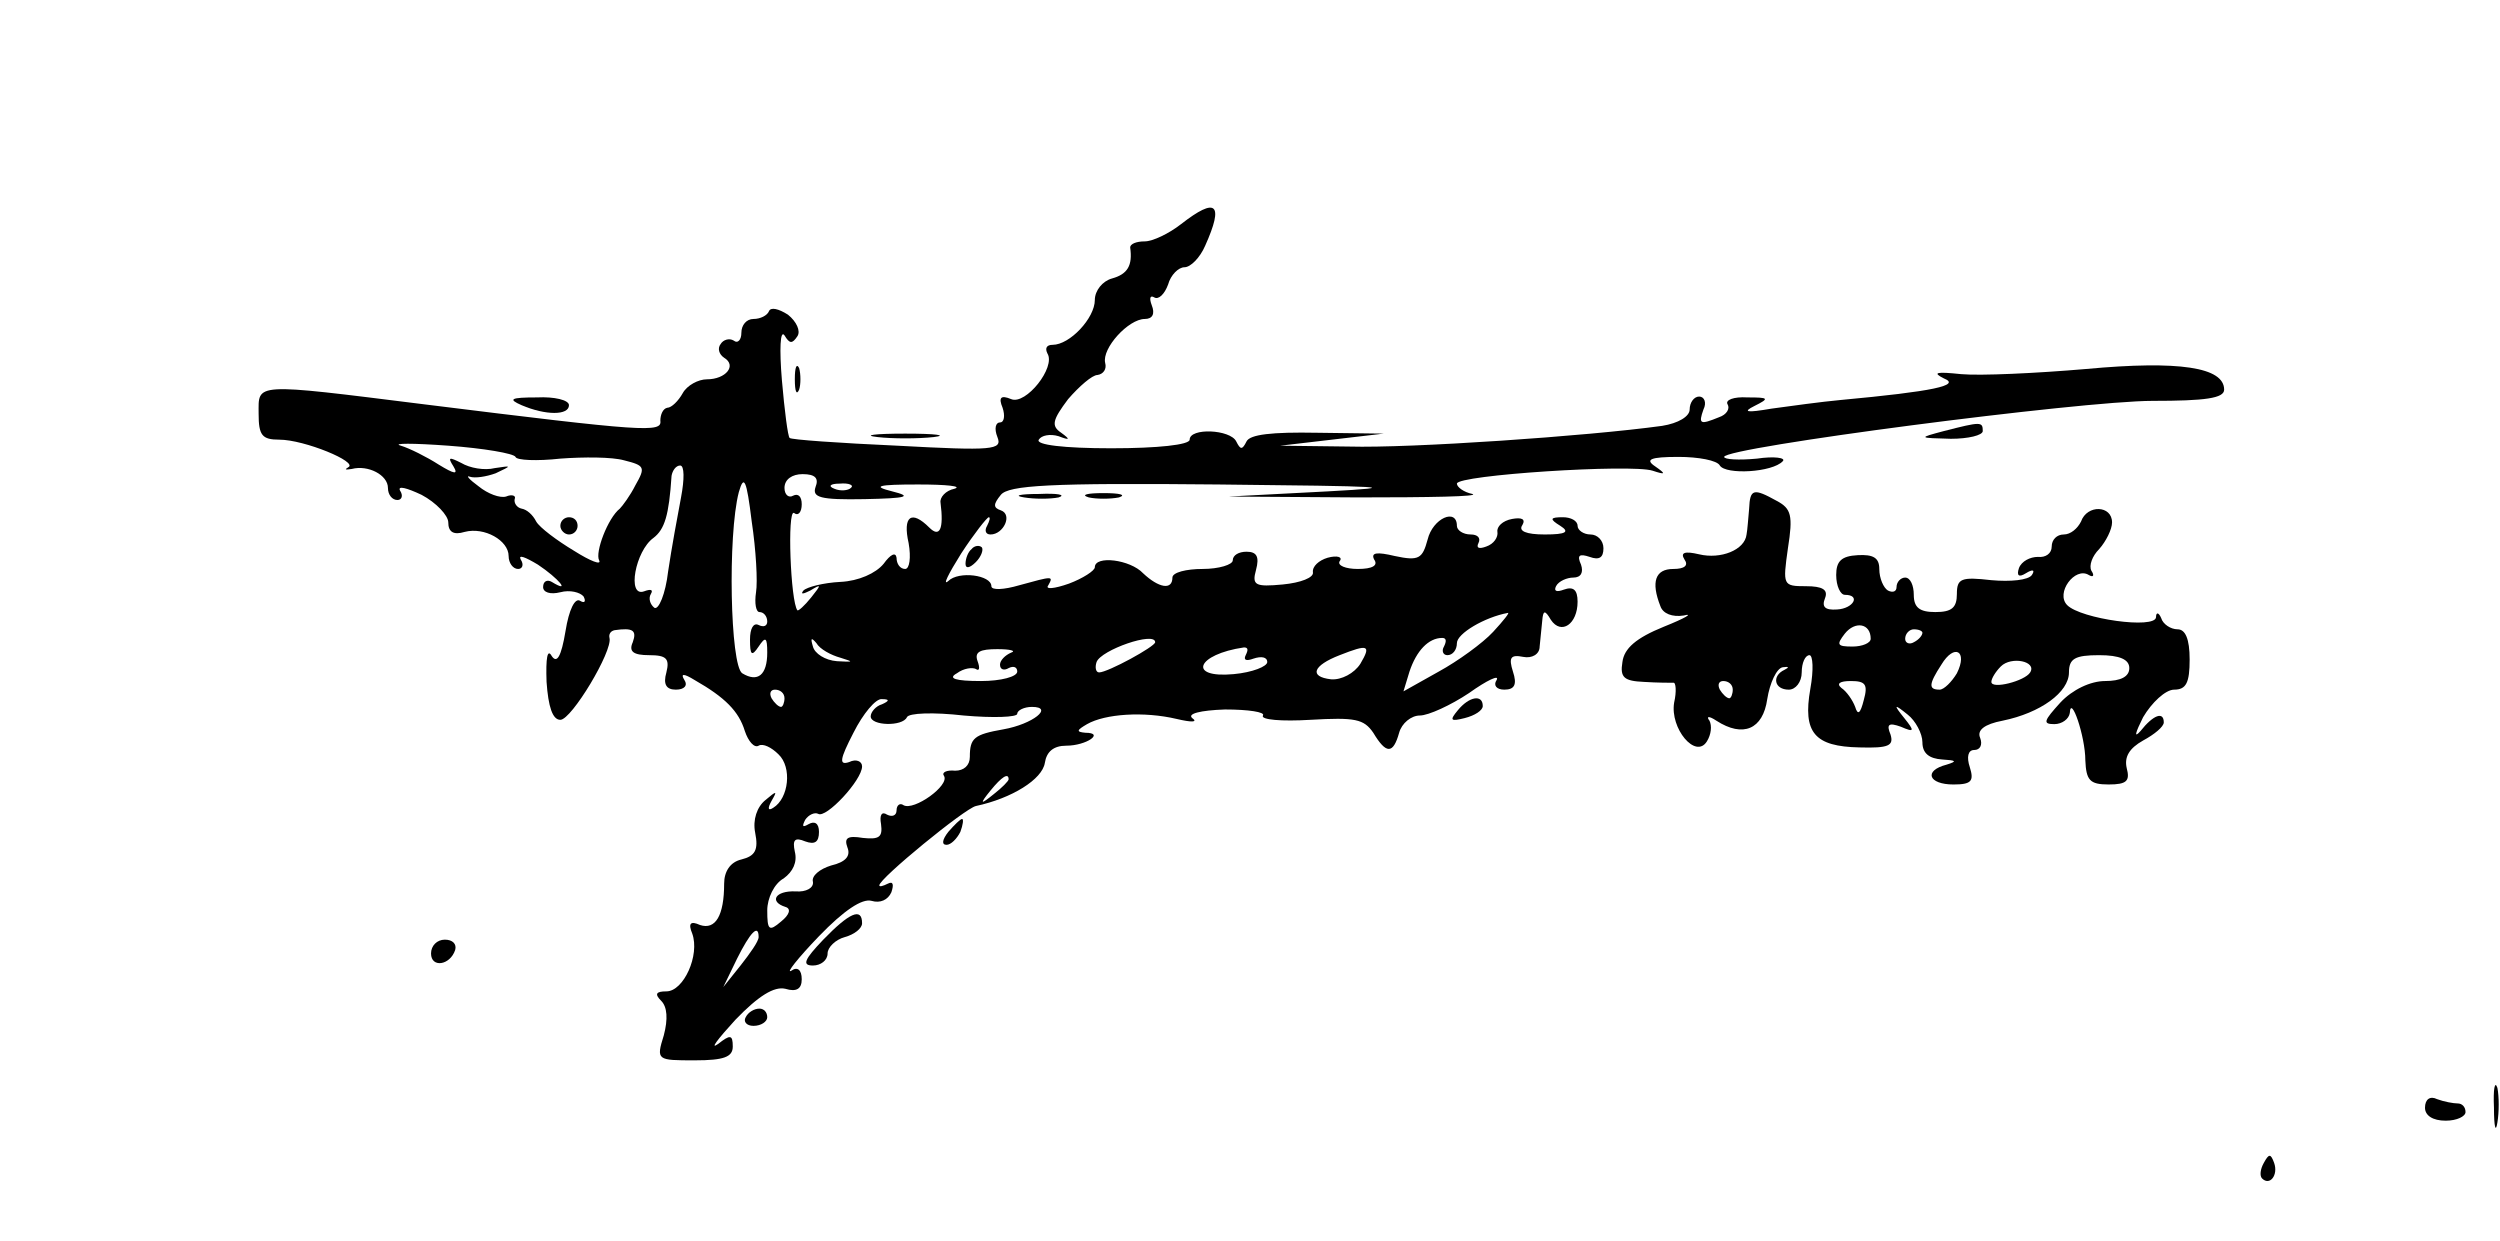
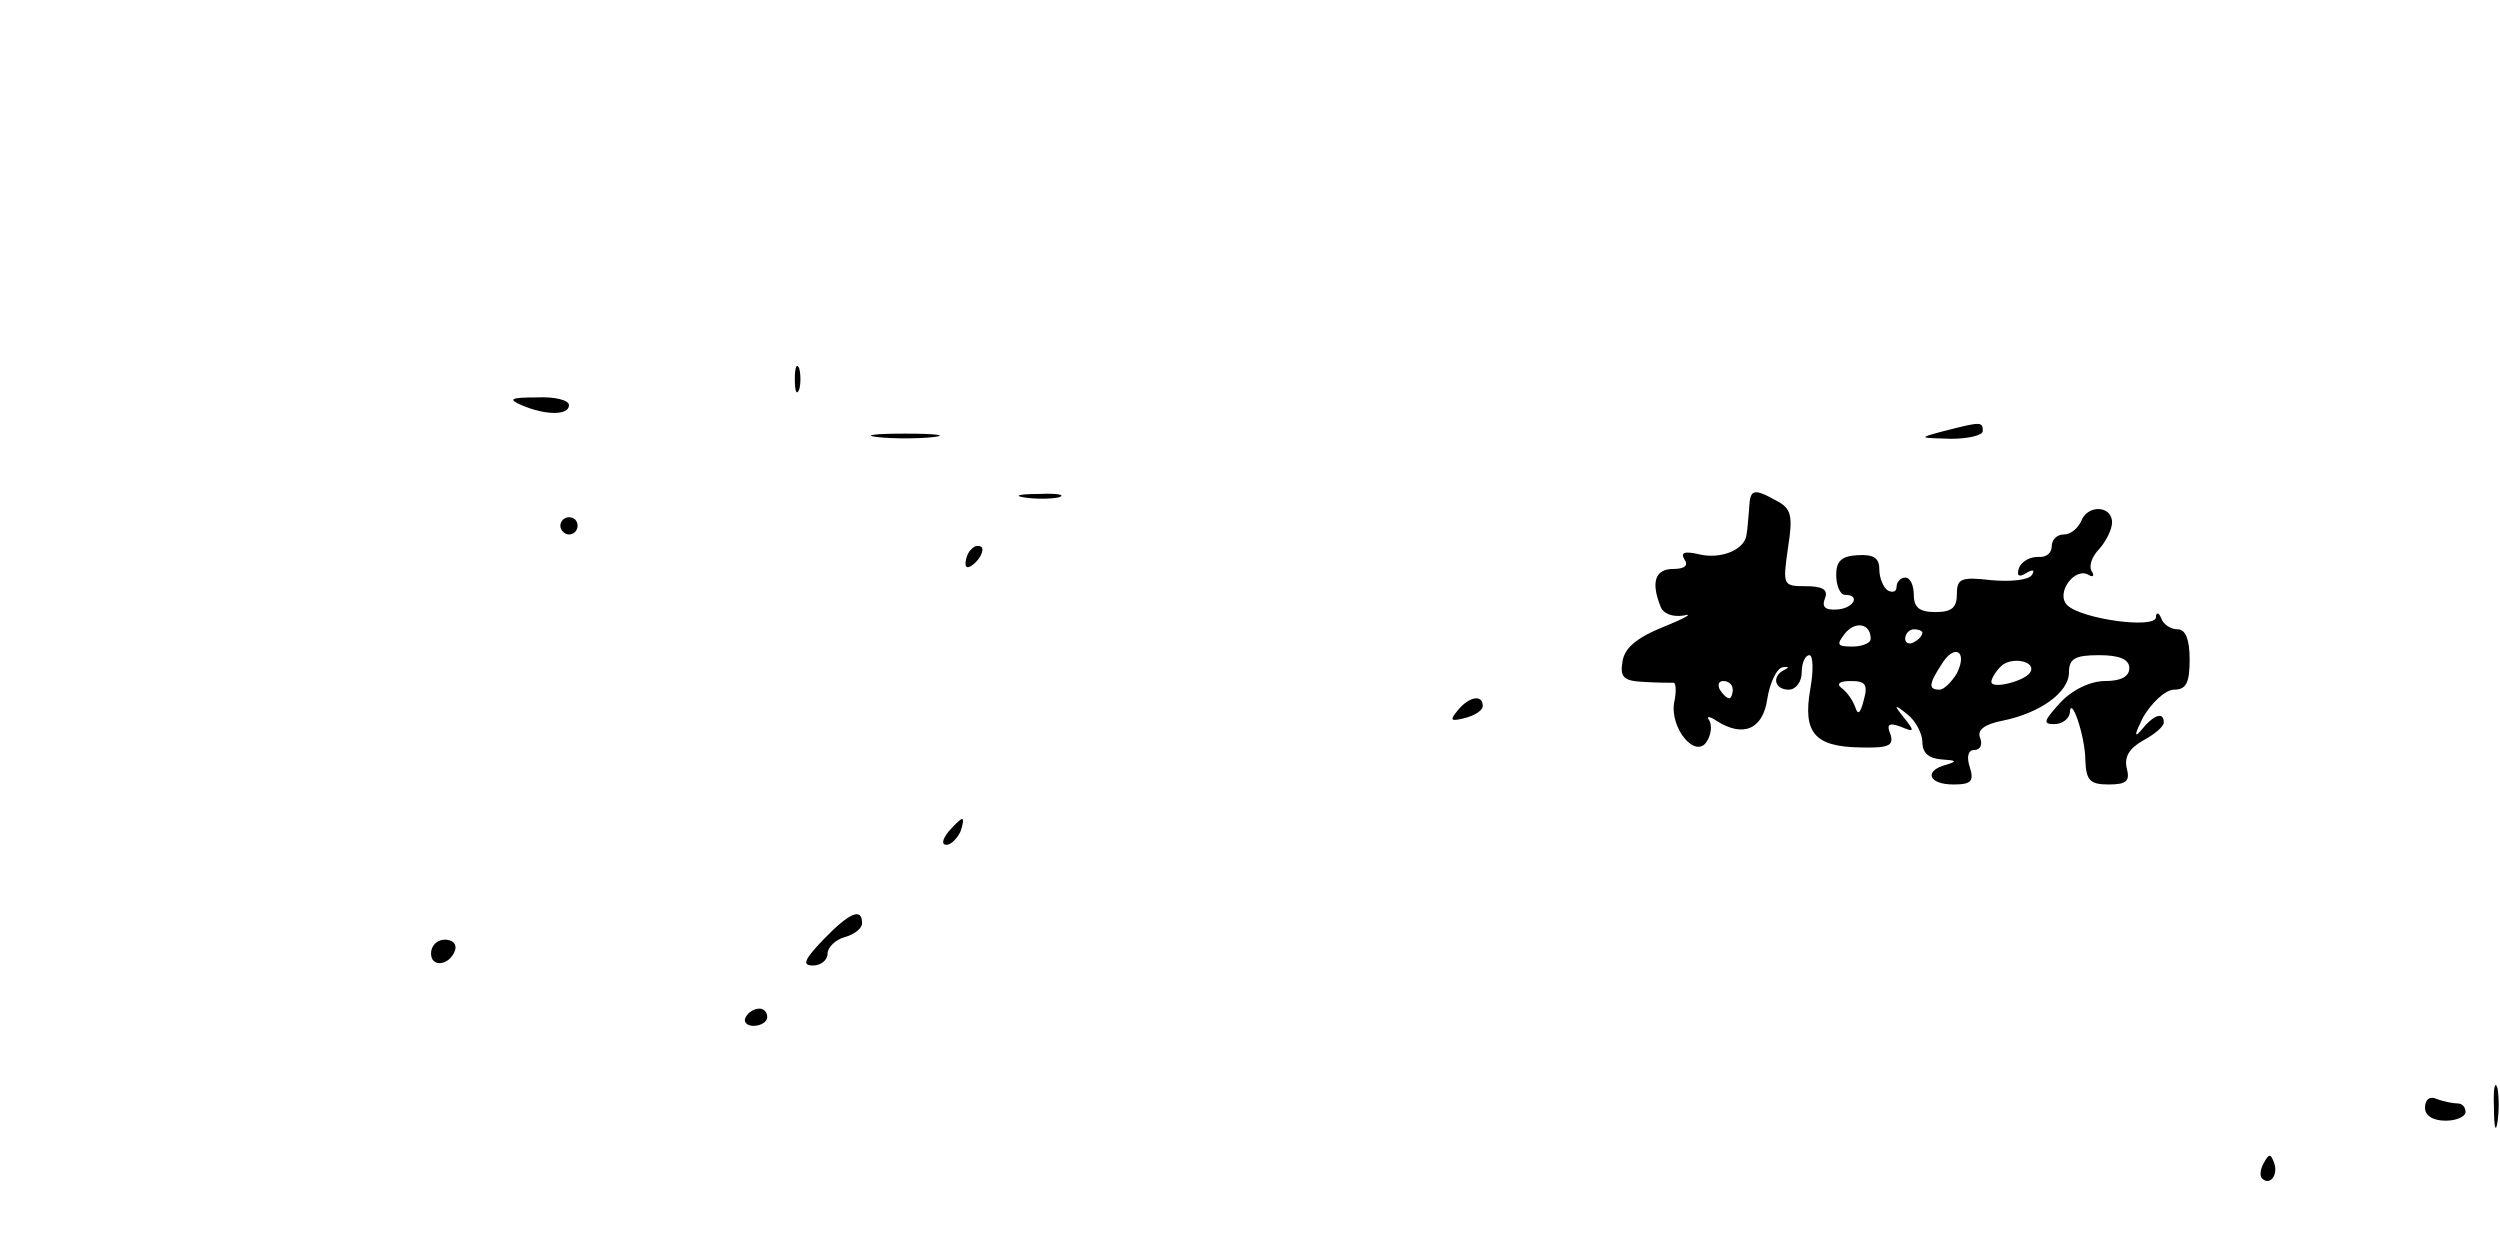
<svg xmlns="http://www.w3.org/2000/svg" version="1.0" width="290pt" height="144pt" viewBox="0 0 290 144" preserveAspectRatio="xMidYMid meet">
  <g transform="translate(0,144) scale(0.1,-0.1)" fill="#000000" stroke="none">
-     <path d="M1370 1180 c-14 -11 -33 -20 -42 -20 -10 0 -17 -3 -17 -7 3 -21 -3 -31 -21 -36 -11 -3 -20 -14 -20 -25 0 -21 -29 -52 -49 -52 -7 0 -9 -4 -6 -10 10 -16 -25 -60 -42 -53 -12 5 -15 2 -10 -10 3 -9 2 -17 -3 -17 -5 0 -7 -7 -3 -17 6 -15 -5 -16 -116 -10 -67 3 -124 7 -125 9 -2 1 -6 32 -9 67 -3 36 -2 59 3 52 6 -10 9 -10 15 -1 4 6 -1 17 -11 25 -11 7 -20 9 -22 4 -2 -5 -10 -9 -18 -9 -8 0 -14 -7 -14 -16 0 -8 -4 -13 -9 -9 -5 3 -12 1 -15 -4 -4 -5 -2 -12 4 -16 15 -9 2 -25 -20 -25 -10 0 -23 -7 -28 -16 -5 -9 -13 -17 -18 -17 -5 -1 -8 -8 -8 -15 2 -14 -17 -13 -274 19 -200 25 -192 25 -192 -11 0 -25 4 -30 24 -30 29 0 92 -26 80 -32 -5 -3 -3 -3 4 -2 19 5 42 -7 42 -22 0 -8 5 -14 11 -14 5 0 7 5 3 11 -3 6 8 3 25 -5 17 -9 31 -24 31 -32 0 -11 6 -15 19 -11 23 6 51 -10 51 -28 0 -8 5 -15 11 -15 5 0 7 5 3 11 -3 6 5 3 20 -6 24 -16 39 -34 16 -20 -5 3 -10 1 -10 -6 0 -6 8 -9 20 -6 11 3 23 0 27 -5 3 -6 1 -8 -4 -5 -6 4 -13 -10 -17 -35 -5 -30 -10 -38 -16 -29 -5 9 -7 -2 -6 -30 2 -29 7 -44 16 -44 13 0 61 80 57 95 -1 4 1 8 6 9 21 3 26 0 21 -14 -5 -11 1 -15 19 -15 20 0 24 -4 20 -20 -4 -14 0 -20 11 -20 10 0 14 5 10 11 -5 8 -1 8 12 0 35 -20 51 -36 58 -59 4 -12 11 -20 16 -17 5 3 15 -2 23 -10 16 -15 12 -51 -6 -62 -6 -4 -7 -1 -2 8 7 12 6 12 -7 1 -10 -8 -15 -23 -12 -38 4 -20 0 -27 -16 -31 -13 -3 -20 -14 -20 -28 0 -37 -10 -54 -28 -48 -11 5 -14 2 -9 -10 9 -25 -10 -67 -30 -67 -12 0 -14 -3 -6 -11 7 -7 8 -21 3 -40 -9 -29 -8 -29 36 -29 34 0 44 4 44 16 0 14 -3 14 -17 3 -10 -7 -1 5 20 28 27 28 45 39 58 36 13 -4 19 0 19 11 0 11 -5 15 -12 10 -7 -4 7 14 32 40 29 30 50 44 61 41 10 -3 19 1 23 10 3 9 2 13 -4 10 -6 -3 -10 -4 -10 -2 0 8 99 89 112 92 42 9 77 31 80 50 2 13 10 20 25 20 23 0 45 15 22 15 -11 1 -10 3 2 10 21 12 66 15 104 6 17 -4 25 -4 18 1 -6 5 9 9 38 10 27 0 47 -3 44 -7 -3 -5 22 -7 55 -5 52 3 62 1 73 -15 15 -25 23 -25 30 0 3 11 14 20 24 20 10 0 36 12 57 26 21 15 36 22 32 15 -4 -6 0 -11 9 -11 12 0 15 6 10 21 -5 16 -3 20 12 17 10 -2 19 3 19 12 1 8 2 22 3 30 1 12 3 13 10 1 12 -18 31 -5 31 21 0 14 -5 18 -16 14 -8 -3 -12 -2 -9 4 3 6 13 10 20 10 9 0 12 6 9 15 -5 11 -2 13 10 9 11 -4 16 -1 16 10 0 9 -7 16 -15 16 -8 0 -15 5 -15 10 0 6 -8 10 -17 10 -15 0 -16 -2 -3 -10 11 -7 7 -10 -18 -10 -22 0 -31 4 -26 11 4 7 -1 9 -12 7 -11 -2 -18 -9 -17 -15 1 -6 -4 -14 -13 -17 -8 -3 -12 -2 -9 4 3 6 -1 10 -9 10 -9 0 -16 5 -16 10 0 21 -28 9 -34 -16 -6 -22 -10 -25 -38 -19 -21 5 -28 4 -24 -4 5 -7 -2 -11 -19 -11 -14 0 -24 4 -21 9 4 5 -3 7 -14 4 -10 -3 -18 -10 -17 -17 1 -6 -14 -12 -35 -14 -32 -3 -36 -1 -31 17 4 15 1 21 -11 21 -9 0 -16 -4 -16 -10 0 -5 -16 -10 -35 -10 -19 0 -35 -4 -35 -10 0 -15 -16 -12 -34 5 -15 16 -56 21 -56 7 0 -4 -14 -13 -30 -19 -17 -6 -28 -7 -24 -2 6 11 6 11 -34 0 -17 -5 -32 -6 -32 -1 0 13 -38 18 -50 6 -7 -6 0 8 15 32 15 23 30 42 32 42 2 0 1 -4 -2 -10 -3 -5 -2 -10 4 -10 15 0 26 23 12 28 -9 3 -9 7 0 18 9 11 56 14 253 12 193 -2 218 -3 126 -8 l-115 -6 150 -1 c83 0 142 1 133 4 -10 2 -18 8 -18 12 0 10 202 23 227 15 15 -5 16 -4 3 5 -12 8 -6 11 27 11 23 0 45 -4 48 -10 7 -11 61 -8 73 5 4 4 -10 6 -30 3 -21 -2 -38 -1 -38 2 0 11 414 65 497 65 61 0 83 3 83 13 0 26 -52 34 -160 24 -58 -5 -123 -8 -145 -6 -29 3 -34 2 -20 -5 20 -8 -12 -15 -120 -25 -22 -2 -58 -7 -80 -10 -29 -5 -34 -4 -20 3 18 9 17 10 -8 10 -16 1 -26 -3 -23 -8 3 -5 -1 -12 -10 -15 -22 -9 -24 -8 -18 9 4 8 1 15 -5 15 -6 0 -11 -7 -11 -15 0 -8 -13 -16 -32 -19 -87 -12 -292 -26 -363 -24 l-80 1 60 7 60 7 -77 1 c-53 1 -78 -2 -82 -10 -5 -10 -7 -10 -12 0 -7 14 -54 16 -54 2 0 -6 -37 -10 -91 -10 -55 0 -88 4 -84 10 3 5 13 7 23 4 13 -5 14 -4 3 4 -12 8 -10 15 8 39 13 15 28 28 34 28 7 1 11 7 9 14 -4 17 27 51 46 51 9 0 12 6 8 16 -3 8 -2 12 3 9 5 -3 12 4 16 15 3 11 12 20 19 20 7 0 18 11 24 25 22 49 13 57 -28 25z m-772 -270 c1 -4 25 -5 52 -2 27 2 60 2 74 -2 24 -6 25 -8 13 -29 -6 -12 -15 -24 -18 -27 -14 -11 -29 -51 -24 -60 3 -6 -10 -1 -29 11 -20 12 -40 27 -44 34 -4 8 -11 14 -17 15 -5 1 -9 6 -8 11 2 4 -3 6 -10 3 -7 -2 -21 3 -32 12 -11 8 -15 13 -10 11 6 -2 19 0 30 4 19 9 19 9 -1 6 -12 -3 -29 0 -39 6 -14 7 -16 7 -9 -4 6 -10 1 -9 -17 2 -14 9 -34 19 -44 22 -11 3 14 3 55 0 41 -3 76 -9 78 -13z m192 -47 c-4 -21 -11 -59 -15 -86 -3 -26 -11 -45 -16 -42 -5 4 -7 11 -4 16 3 5 0 6 -8 3 -20 -7 -10 47 11 62 13 10 18 26 21 72 1 6 5 12 10 12 5 0 5 -16 1 -37z m87 -110 c-2 -13 0 -23 4 -23 5 0 9 -5 9 -11 0 -5 -4 -7 -10 -4 -6 3 -10 -4 -10 -17 0 -18 2 -20 10 -8 8 12 10 11 10 -7 0 -26 -11 -35 -29 -24 -14 9 -17 160 -4 210 6 21 9 15 15 -34 5 -33 7 -70 5 -82z m69 122 c-4 -12 5 -15 57 -14 49 1 56 3 32 9 -24 6 -17 8 30 8 33 0 52 -2 42 -5 -10 -2 -17 -10 -16 -16 4 -31 -1 -41 -13 -29 -21 21 -31 13 -24 -18 3 -17 1 -30 -4 -30 -6 0 -10 6 -10 13 -1 7 -7 4 -15 -7 -9 -11 -29 -20 -50 -21 -20 -1 -39 -6 -43 -10 -4 -5 0 -4 8 0 13 8 13 7 1 -8 -8 -10 -15 -16 -16 -15 -8 10 -12 117 -4 113 5 -4 9 1 9 10 0 9 -4 13 -10 10 -5 -3 -10 1 -10 9 0 10 9 16 21 16 15 0 19 -5 15 -15z m41 -1 c-3 -3 -12 -4 -19 -1 -8 3 -5 6 6 6 11 1 17 -2 13 -5z m745 -167 c-12 -13 -41 -34 -63 -46 l-41 -23 7 23 c8 24 22 39 38 39 5 0 5 -4 2 -10 -3 -5 -1 -10 4 -10 6 0 11 6 11 14 0 11 32 30 59 35 3 1 -5 -9 -17 -22z m-757 -30 c16 -5 15 -5 -4 -4 -14 1 -26 9 -28 17 -3 10 -2 11 4 4 4 -7 17 -14 28 -17z m365 18 c0 -5 -55 -35 -65 -35 -4 0 -5 6 -3 12 5 14 68 36 68 23z m-167 -12 c-7 -3 -13 -9 -13 -14 0 -6 5 -7 10 -4 6 3 10 1 10 -4 0 -6 -19 -11 -42 -11 -30 0 -39 3 -28 9 8 6 18 7 22 5 4 -3 5 1 2 9 -4 11 3 14 23 14 15 0 22 -2 16 -4z m272 -3 c-3 -6 1 -7 9 -4 9 3 16 2 16 -4 0 -5 -17 -12 -39 -14 -54 -5 -43 23 12 31 5 0 5 -3 2 -9z m133 -10 c-7 -11 -22 -19 -34 -18 -26 3 -21 16 10 28 33 13 37 12 24 -10z m-668 -40 c0 -5 -2 -10 -4 -10 -3 0 -8 5 -11 10 -3 6 -1 10 4 10 6 0 11 -4 11 -10z m113 -7 c-7 -2 -13 -9 -13 -14 0 -11 37 -12 42 -1 2 5 31 6 66 2 34 -3 62 -2 62 2 0 4 8 8 17 8 26 0 1 -20 -33 -26 -34 -6 -39 -10 -39 -32 0 -10 -7 -16 -17 -16 -10 1 -16 -2 -13 -6 7 -11 -35 -41 -47 -34 -4 3 -8 0 -8 -6 0 -6 -5 -8 -11 -5 -6 4 -9 0 -7 -11 2 -15 -2 -18 -21 -16 -18 3 -22 0 -18 -11 4 -10 -2 -17 -19 -21 -13 -4 -23 -12 -21 -19 1 -7 -8 -12 -20 -11 -24 1 -31 -12 -12 -18 7 -2 5 -9 -5 -17 -14 -12 -16 -10 -16 13 0 14 8 31 19 37 11 8 16 19 13 31 -3 14 0 17 12 12 11 -4 16 -1 16 11 0 10 -5 13 -12 9 -7 -4 -8 -3 -4 5 4 6 11 9 15 7 9 -6 51 39 51 55 0 6 -7 9 -15 5 -12 -4 -11 3 5 34 11 22 26 40 33 39 9 0 9 -2 0 -6z m147 -87 c0 -2 -8 -10 -17 -17 -16 -13 -17 -12 -4 4 13 16 21 21 21 13z m-290 -183 c0 -5 -10 -19 -21 -33 l-20 -25 16 33 c15 30 25 41 25 25z" />
    <path d="M650 830 c0 -5 5 -10 10 -10 6 0 10 5 10 10 0 6 -4 10 -10 10 -5 0 -10 -4 -10 -10z" />
    <path d="M922 1000 c0 -14 2 -19 5 -12 2 6 2 18 0 25 -3 6 -5 1 -5 -13z" />
    <path d="M605 970 c28 -12 55 -12 55 0 0 6 -17 10 -37 9 -31 0 -34 -2 -18 -9z" />
    <path d="M2255 940 c-30 -8 -30 -8 8 -9 20 0 37 4 37 9 0 11 -2 11 -45 0z" />
    <path d="M1018 933 c17 -2 47 -2 65 0 17 2 3 4 -33 4 -36 0 -50 -2 -32 -4z" />
    <path d="M1188 863 c12 -2 30 -2 40 0 9 3 -1 5 -23 4 -22 0 -30 -2 -17 -4z" />
-     <path d="M1263 863 c9 -2 25 -2 35 0 9 3 1 5 -18 5 -19 0 -27 -2 -17 -5z" />
+     <path d="M1263 863 z" />
    <path d="M2029 850 c-1 -11 -2 -25 -3 -30 -2 -18 -30 -29 -55 -23 -17 4 -22 2 -17 -6 5 -7 0 -11 -13 -11 -21 0 -26 -15 -15 -43 3 -9 14 -13 27 -11 12 3 2 -3 -23 -13 -32 -13 -46 -25 -48 -41 -3 -18 2 -22 25 -23 15 -1 31 -1 34 -1 3 1 4 -10 1 -23 -5 -30 25 -66 38 -45 5 8 6 18 3 24 -4 5 -1 6 8 0 31 -20 54 -10 59 25 3 19 11 36 18 37 7 1 8 0 2 -3 -15 -7 -12 -23 5 -23 8 0 15 9 15 20 0 11 4 20 9 20 4 0 5 -17 1 -39 -9 -51 5 -67 57 -68 34 -1 40 2 36 15 -5 12 -2 14 12 9 16 -7 16 -5 4 10 -13 16 -12 17 4 4 9 -7 17 -22 17 -32 0 -13 8 -19 23 -20 16 -1 18 -2 5 -6 -27 -7 -21 -23 8 -23 21 0 24 4 19 20 -4 12 -2 20 5 20 7 0 10 6 7 14 -4 9 5 16 26 20 44 9 77 33 77 56 0 16 7 20 35 20 24 0 35 -5 35 -15 0 -10 -10 -15 -28 -15 -17 0 -38 -10 -52 -25 -19 -21 -21 -25 -7 -25 9 0 17 6 18 13 1 22 18 -27 18 -55 1 -23 5 -28 27 -28 21 0 25 4 21 19 -3 13 3 23 19 32 13 7 24 16 24 21 0 13 -12 9 -27 -10 -8 -9 -6 -2 3 16 10 17 26 32 36 32 14 0 18 8 18 35 0 24 -5 35 -14 35 -8 0 -17 6 -19 13 -3 7 -6 7 -6 1 -1 -14 -87 -2 -103 14 -14 14 9 45 25 35 5 -3 7 -1 3 5 -3 6 1 17 9 25 8 9 15 23 15 31 0 20 -29 21 -36 1 -4 -8 -12 -15 -20 -15 -8 0 -14 -6 -14 -14 0 -8 -7 -13 -16 -12 -9 0 -19 -5 -22 -13 -3 -9 0 -11 8 -6 8 5 11 4 7 -2 -4 -6 -25 -8 -47 -6 -35 4 -40 2 -40 -16 0 -16 -6 -21 -25 -21 -18 0 -25 5 -25 20 0 11 -4 20 -10 20 -5 0 -10 -5 -10 -11 0 -5 -4 -7 -10 -4 -5 3 -10 14 -10 25 0 13 -7 17 -25 16 -19 -1 -25 -7 -25 -23 0 -13 5 -23 10 -23 19 0 10 -16 -9 -17 -14 -1 -18 3 -14 13 4 10 -3 14 -22 14 -27 0 -27 1 -21 44 6 38 4 46 -13 55 -27 15 -31 14 -32 -9z m141 -151 c0 -5 -10 -9 -21 -9 -18 0 -19 2 -9 15 12 15 30 12 30 -6z m60 7 c0 -3 -4 -8 -10 -11 -5 -3 -10 -1 -10 4 0 6 5 11 10 11 6 0 10 -2 10 -4z m40 -47 c-6 -10 -15 -19 -20 -19 -13 0 -13 6 2 29 15 25 31 16 18 -10z m85 1 c-6 -10 -45 -20 -45 -11 0 4 5 12 11 18 12 12 42 6 34 -7z m-345 -20 c0 -5 -2 -10 -4 -10 -3 0 -8 5 -11 10 -3 6 -1 10 4 10 6 0 11 -4 11 -10z m152 -12 c-4 -16 -7 -18 -10 -8 -3 8 -10 18 -16 22 -6 5 -2 8 11 8 17 0 20 -4 15 -22z" />
    <path d="M1127 803 c-4 -3 -7 -11 -7 -17 0 -6 5 -5 12 2 6 6 9 14 7 17 -3 3 -9 2 -12 -2z" />
    <path d="M1691 616 c-10 -12 -8 -13 8 -9 12 3 21 9 21 14 0 14 -16 11 -29 -5z" />
    <path d="M1100 475 c-7 -9 -8 -15 -2 -15 5 0 12 7 16 15 3 8 4 15 2 15 -2 0 -9 -7 -16 -15z" />
    <path d="M955 350 c-22 -23 -25 -30 -12 -30 9 0 17 6 17 14 0 7 9 16 20 19 11 3 20 10 20 16 0 19 -15 12 -45 -19z" />
    <path d="M500 334 c0 -17 22 -14 28 4 2 7 -3 12 -12 12 -9 0 -16 -7 -16 -16z" />
    <path d="M865 260 c-3 -5 1 -10 9 -10 9 0 16 5 16 10 0 6 -4 10 -9 10 -6 0 -13 -4 -16 -10z" />
    <path d="M2893 155 c0 -22 2 -30 4 -17 2 12 2 30 0 40 -3 9 -5 -1 -4 -23z" />
    <path d="M2813 155 c0 -9 9 -15 24 -15 13 0 23 5 23 10 0 6 -4 10 -9 10 -5 0 -16 2 -24 5 -8 4 -14 0 -14 -10z" />
    <path d="M2626 91 c-4 -7 -5 -15 -2 -18 9 -9 19 4 14 18 -4 11 -6 11 -12 0z" />
  </g>
</svg>